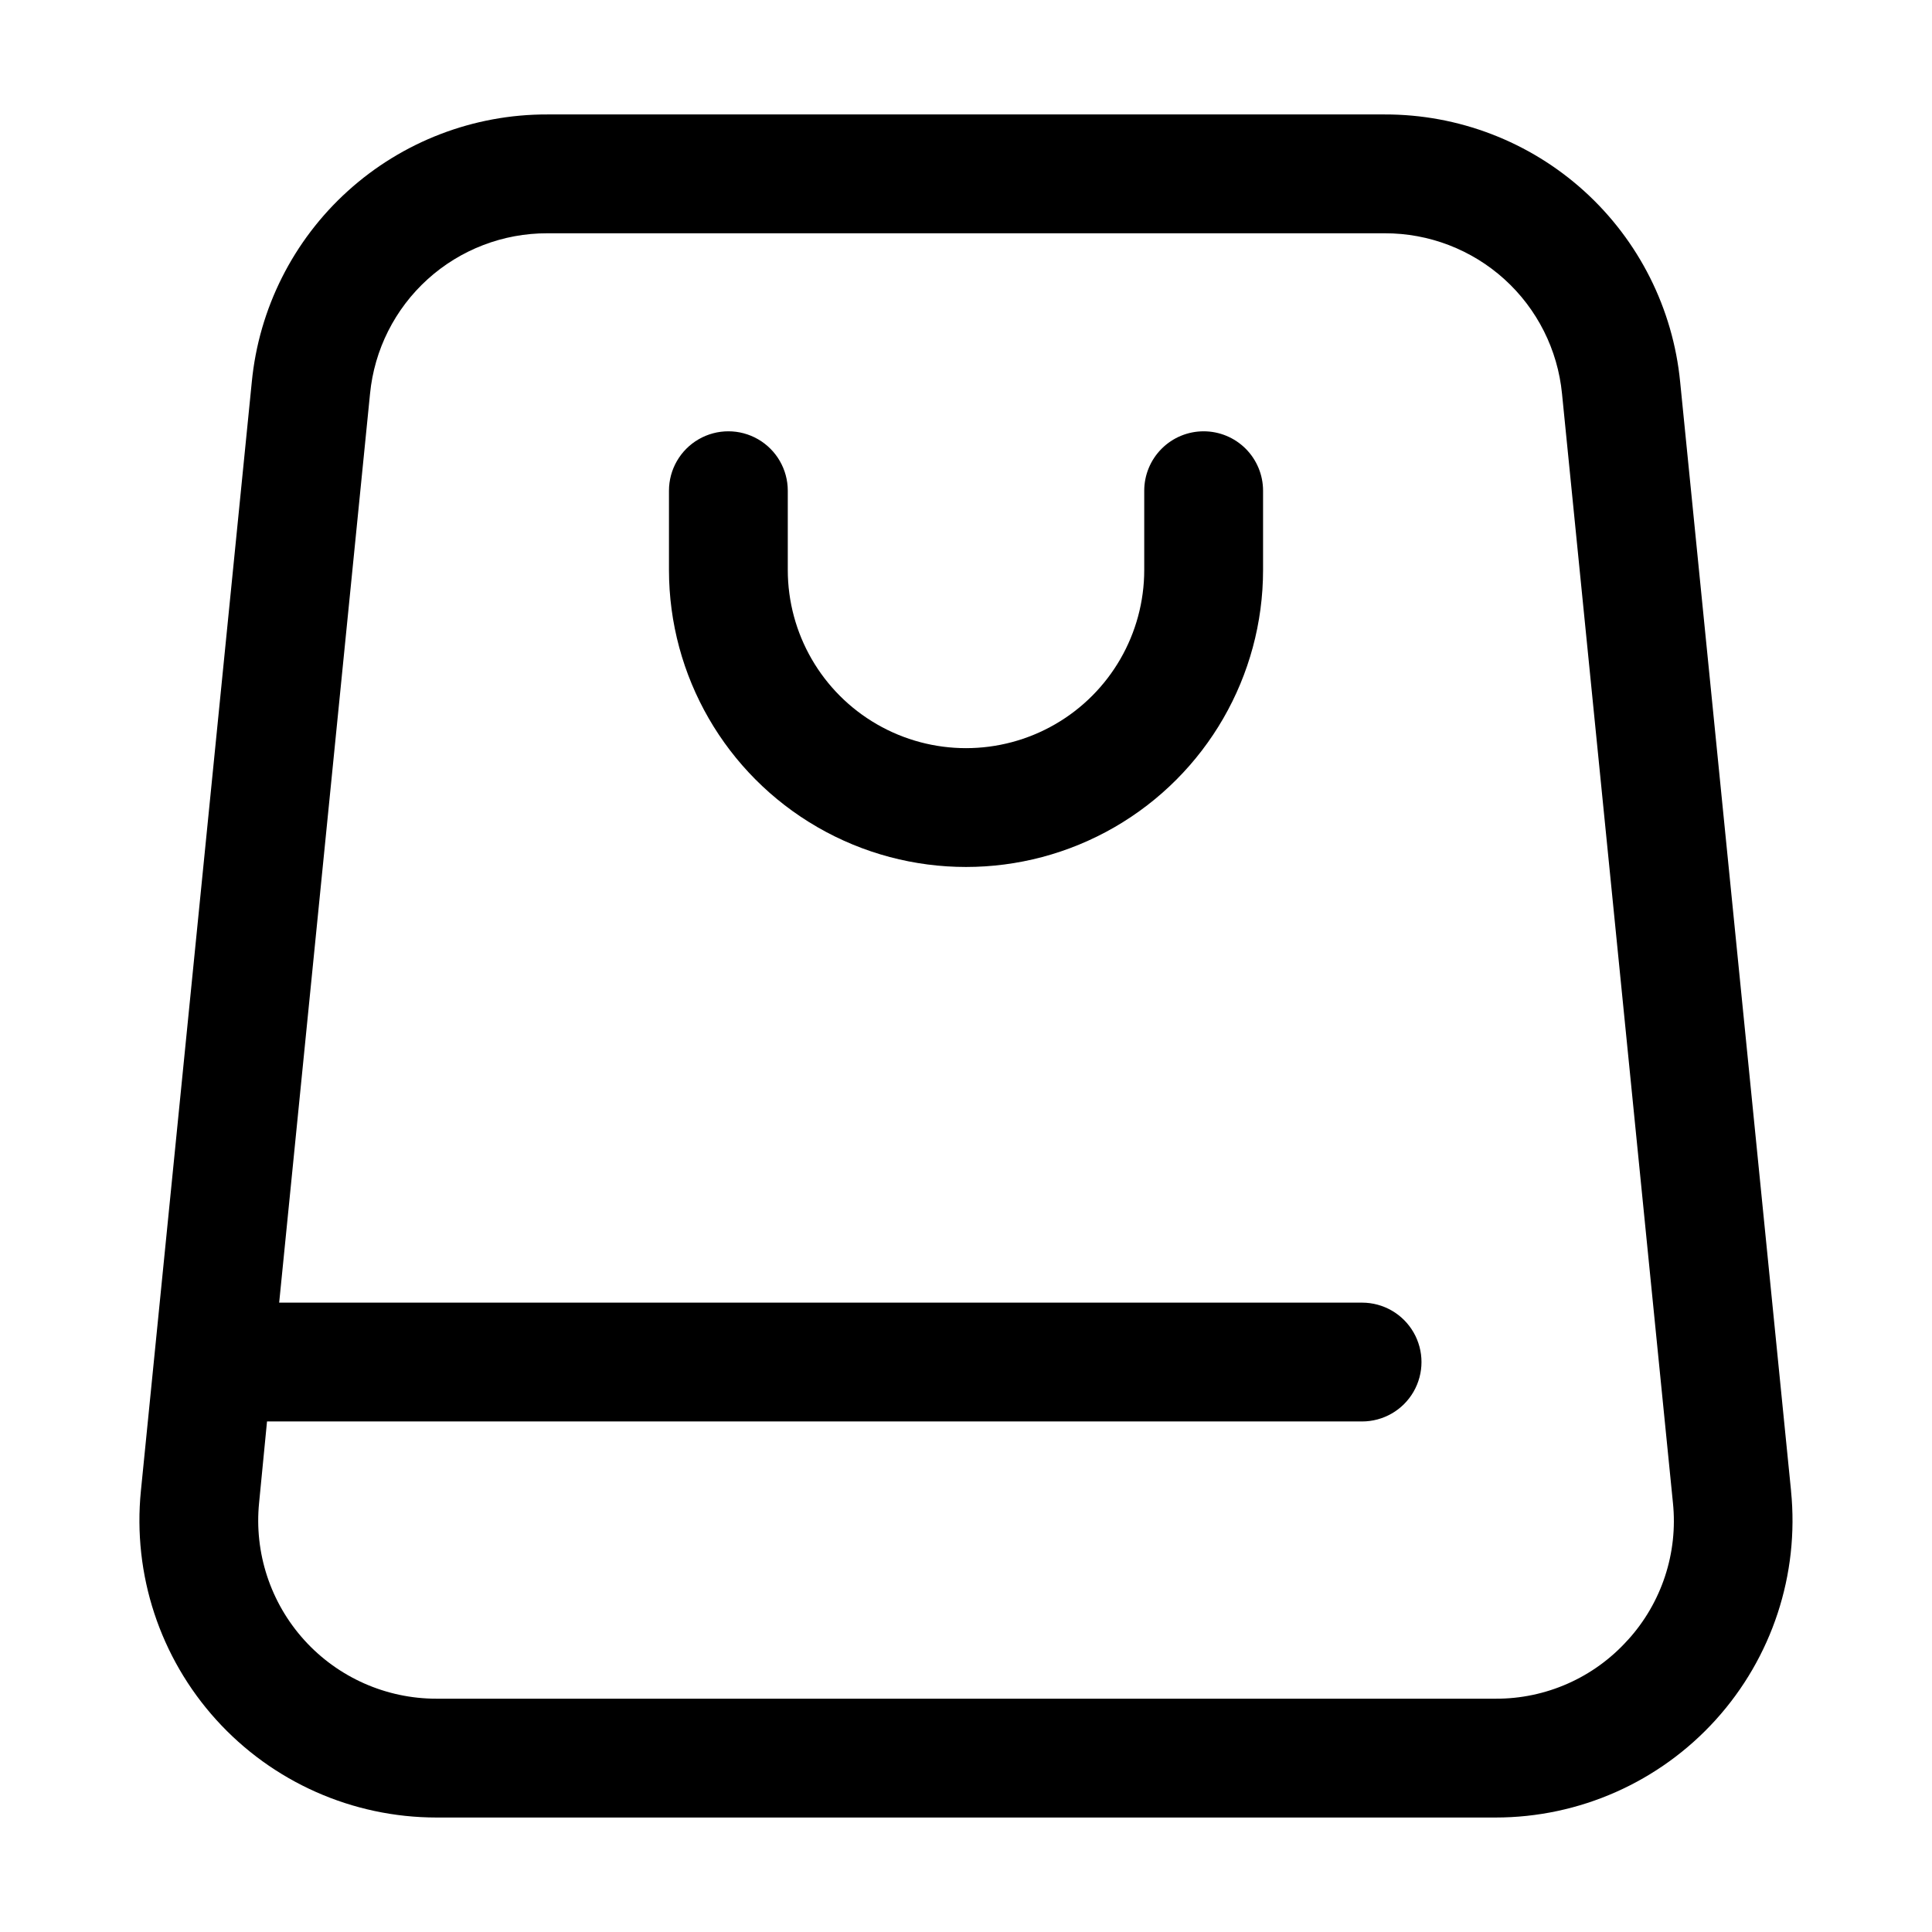
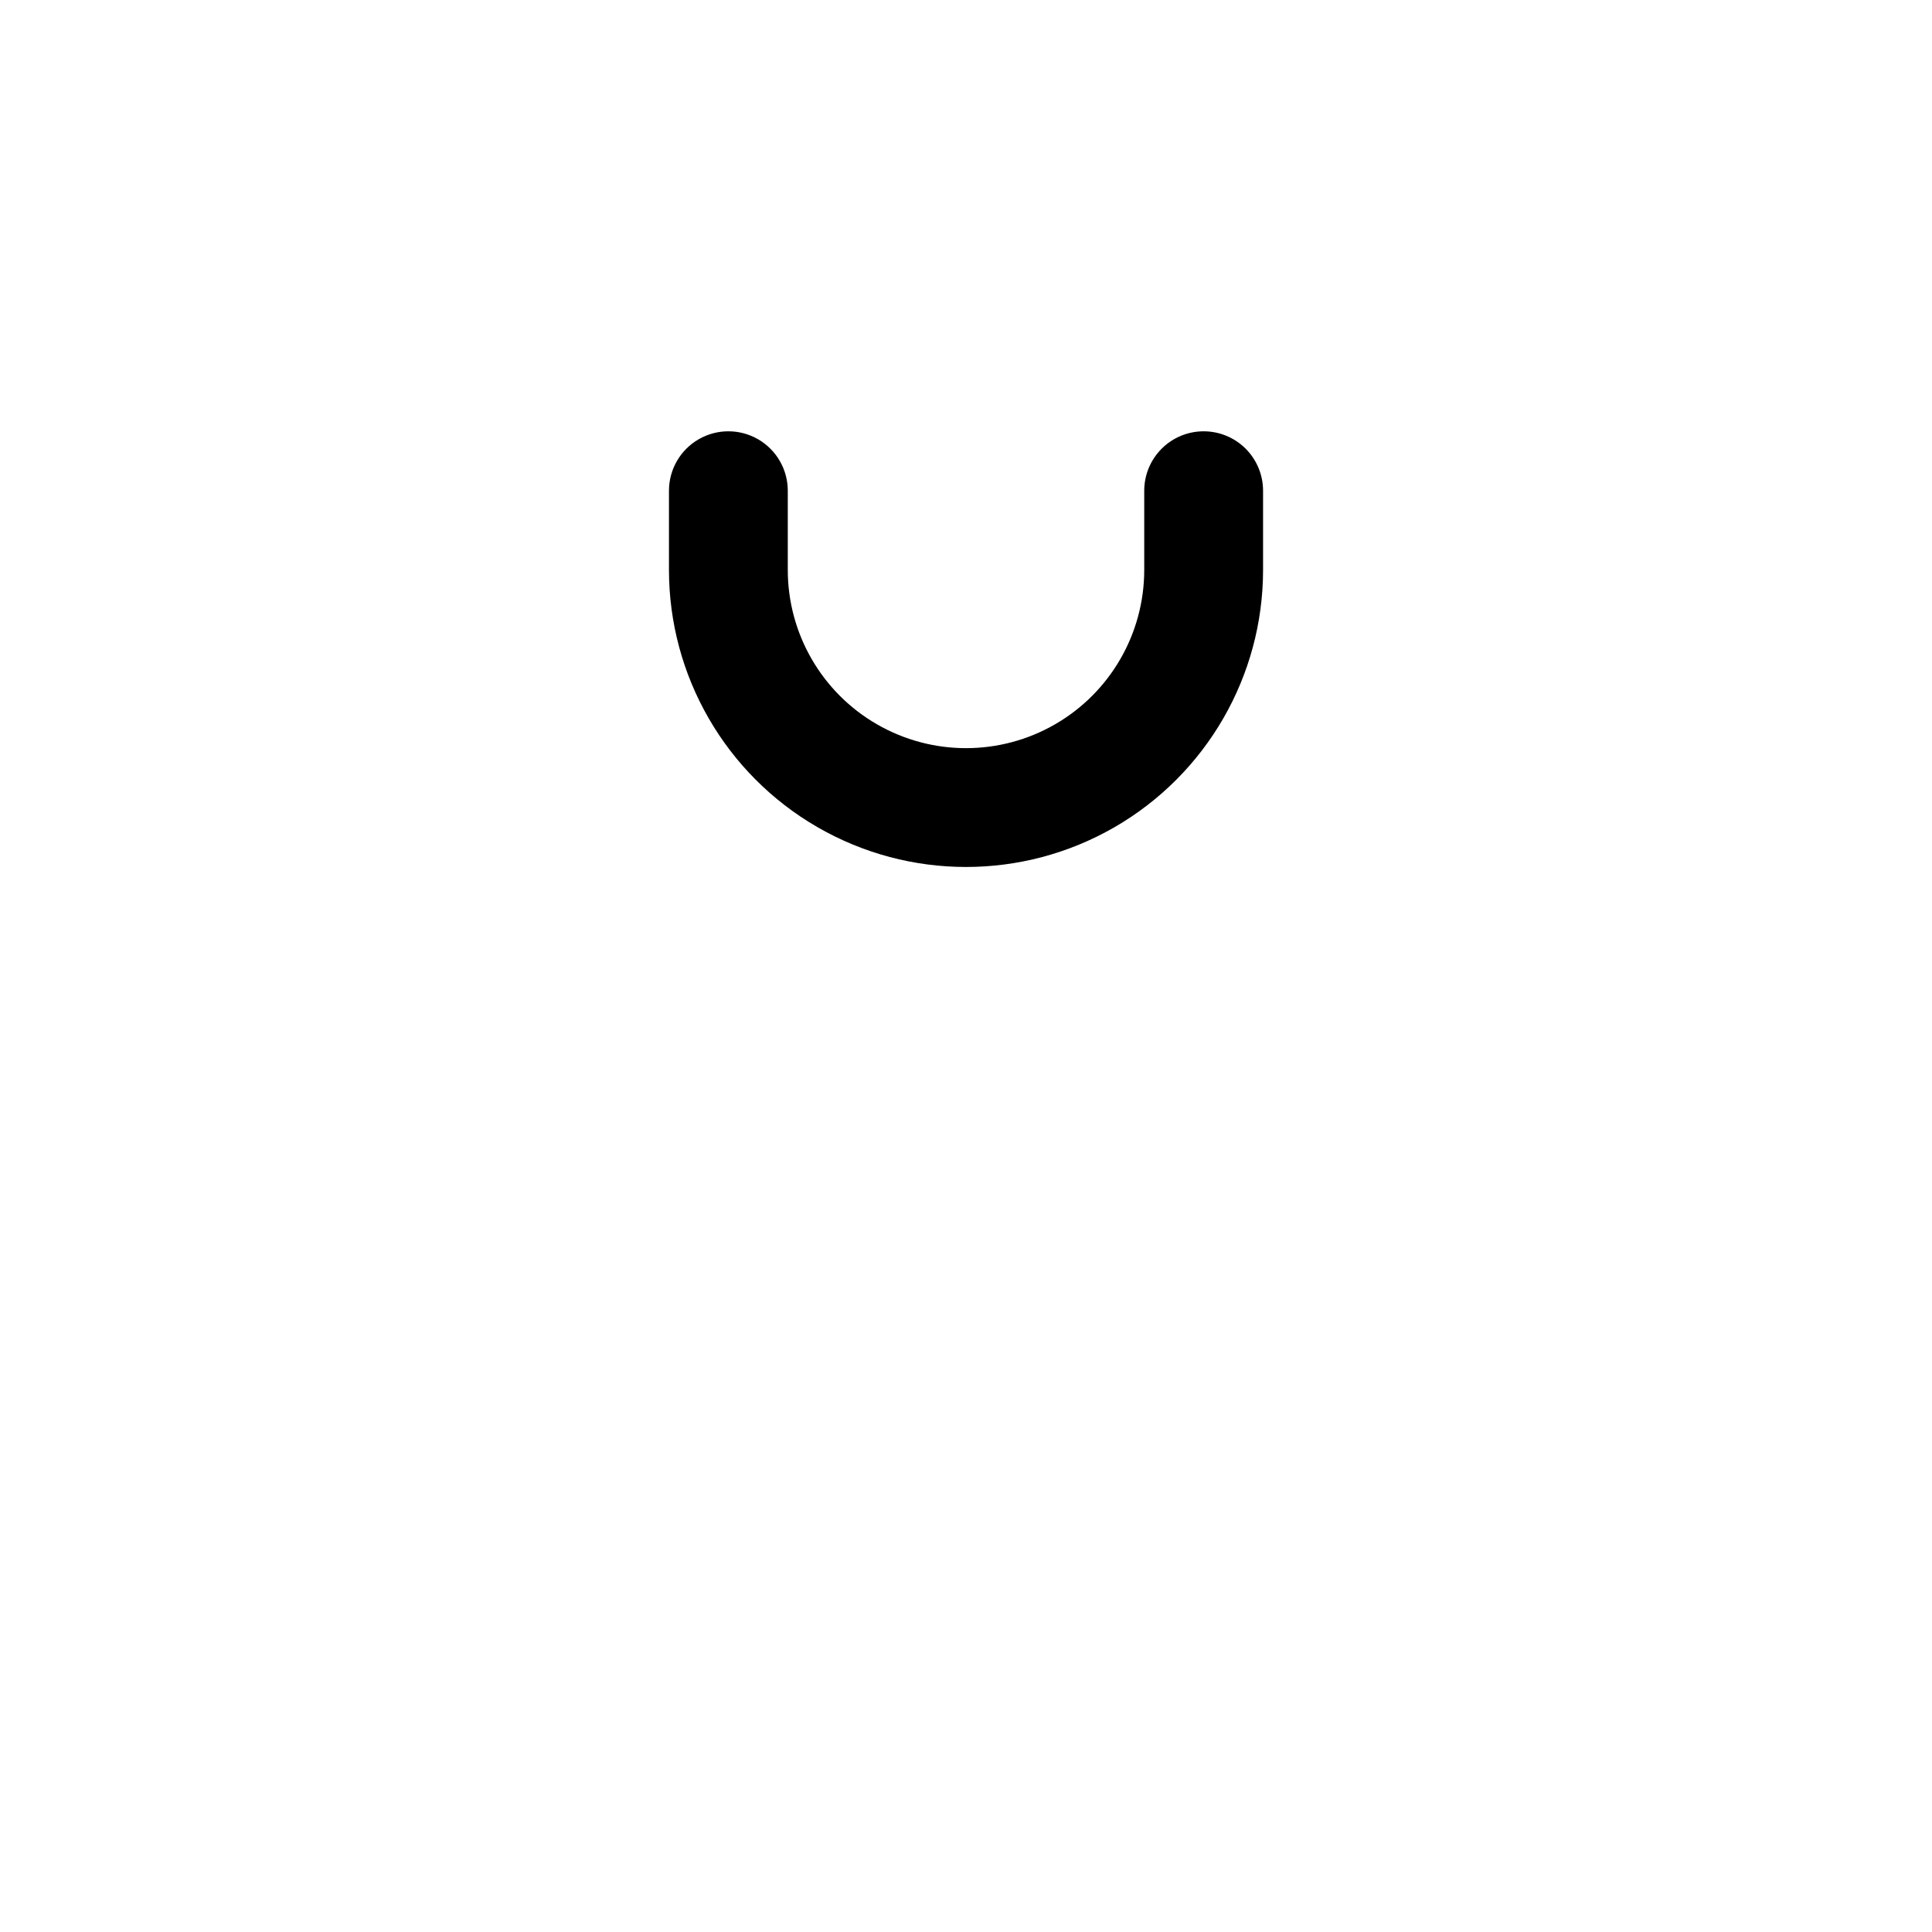
<svg xmlns="http://www.w3.org/2000/svg" fill="#000000" width="800px" height="800px" version="1.1" viewBox="144 144 512 512">
  <g>
-     <path d="m618.65 539.11-29.391-293.89c-1.891-19.441-10.965-37.48-25.449-50.594-14.484-13.109-33.336-20.344-52.871-20.297h-221.89c-19.535-0.055-38.391 7.184-52.875 20.293-14.484 13.109-23.559 31.152-25.445 50.598l-29.391 293.89c-2.211 22.129 5.039 44.16 19.961 60.648 14.922 16.492 36.125 25.898 58.363 25.902h280.66c22.238 0.004 43.445-9.402 58.367-25.895 14.922-16.492 22.172-38.527 19.953-60.656zm-43.285 39.527c-8.926 9.945-21.676 15.598-35.035 15.535h-280.66c-13.348 0.008-26.078-5.637-35.031-15.531-8.957-9.898-13.309-23.125-11.973-36.402l2.098-21.539h290.2c5.625 0 10.824-3 13.637-7.871 2.812-4.871 2.812-10.875 0-15.746-2.812-4.871-8.012-7.871-13.637-7.871h-286.98l24.078-240.86c1.133-11.668 6.578-22.492 15.273-30.359 8.691-7.863 20.004-12.203 31.727-12.172h221.89c11.723-0.031 23.035 4.309 31.73 12.172 8.691 7.867 14.137 18.691 15.27 30.359l29.391 293.89c1.383 13.281-2.973 26.523-11.965 36.398z" />
    <path d="m462.98 258.3c-4.176 0-8.184 1.66-11.133 4.613-2.953 2.953-4.613 6.957-4.613 11.133v20.992c0 16.875-9.004 32.465-23.617 40.902s-32.617 8.438-47.23 0c-14.613-8.438-23.617-24.027-23.617-40.902v-20.992c0-5.625-3-10.824-7.871-13.637-4.871-2.812-10.871-2.812-15.746 0-4.871 2.812-7.871 8.012-7.871 13.637v20.992c0 28.125 15.004 54.109 39.359 68.172 24.359 14.062 54.367 14.062 78.723 0s39.359-40.047 39.359-68.172v-20.992c0-4.176-1.66-8.18-4.609-11.133-2.953-2.953-6.961-4.613-11.133-4.613z" />
  </g>
</svg>